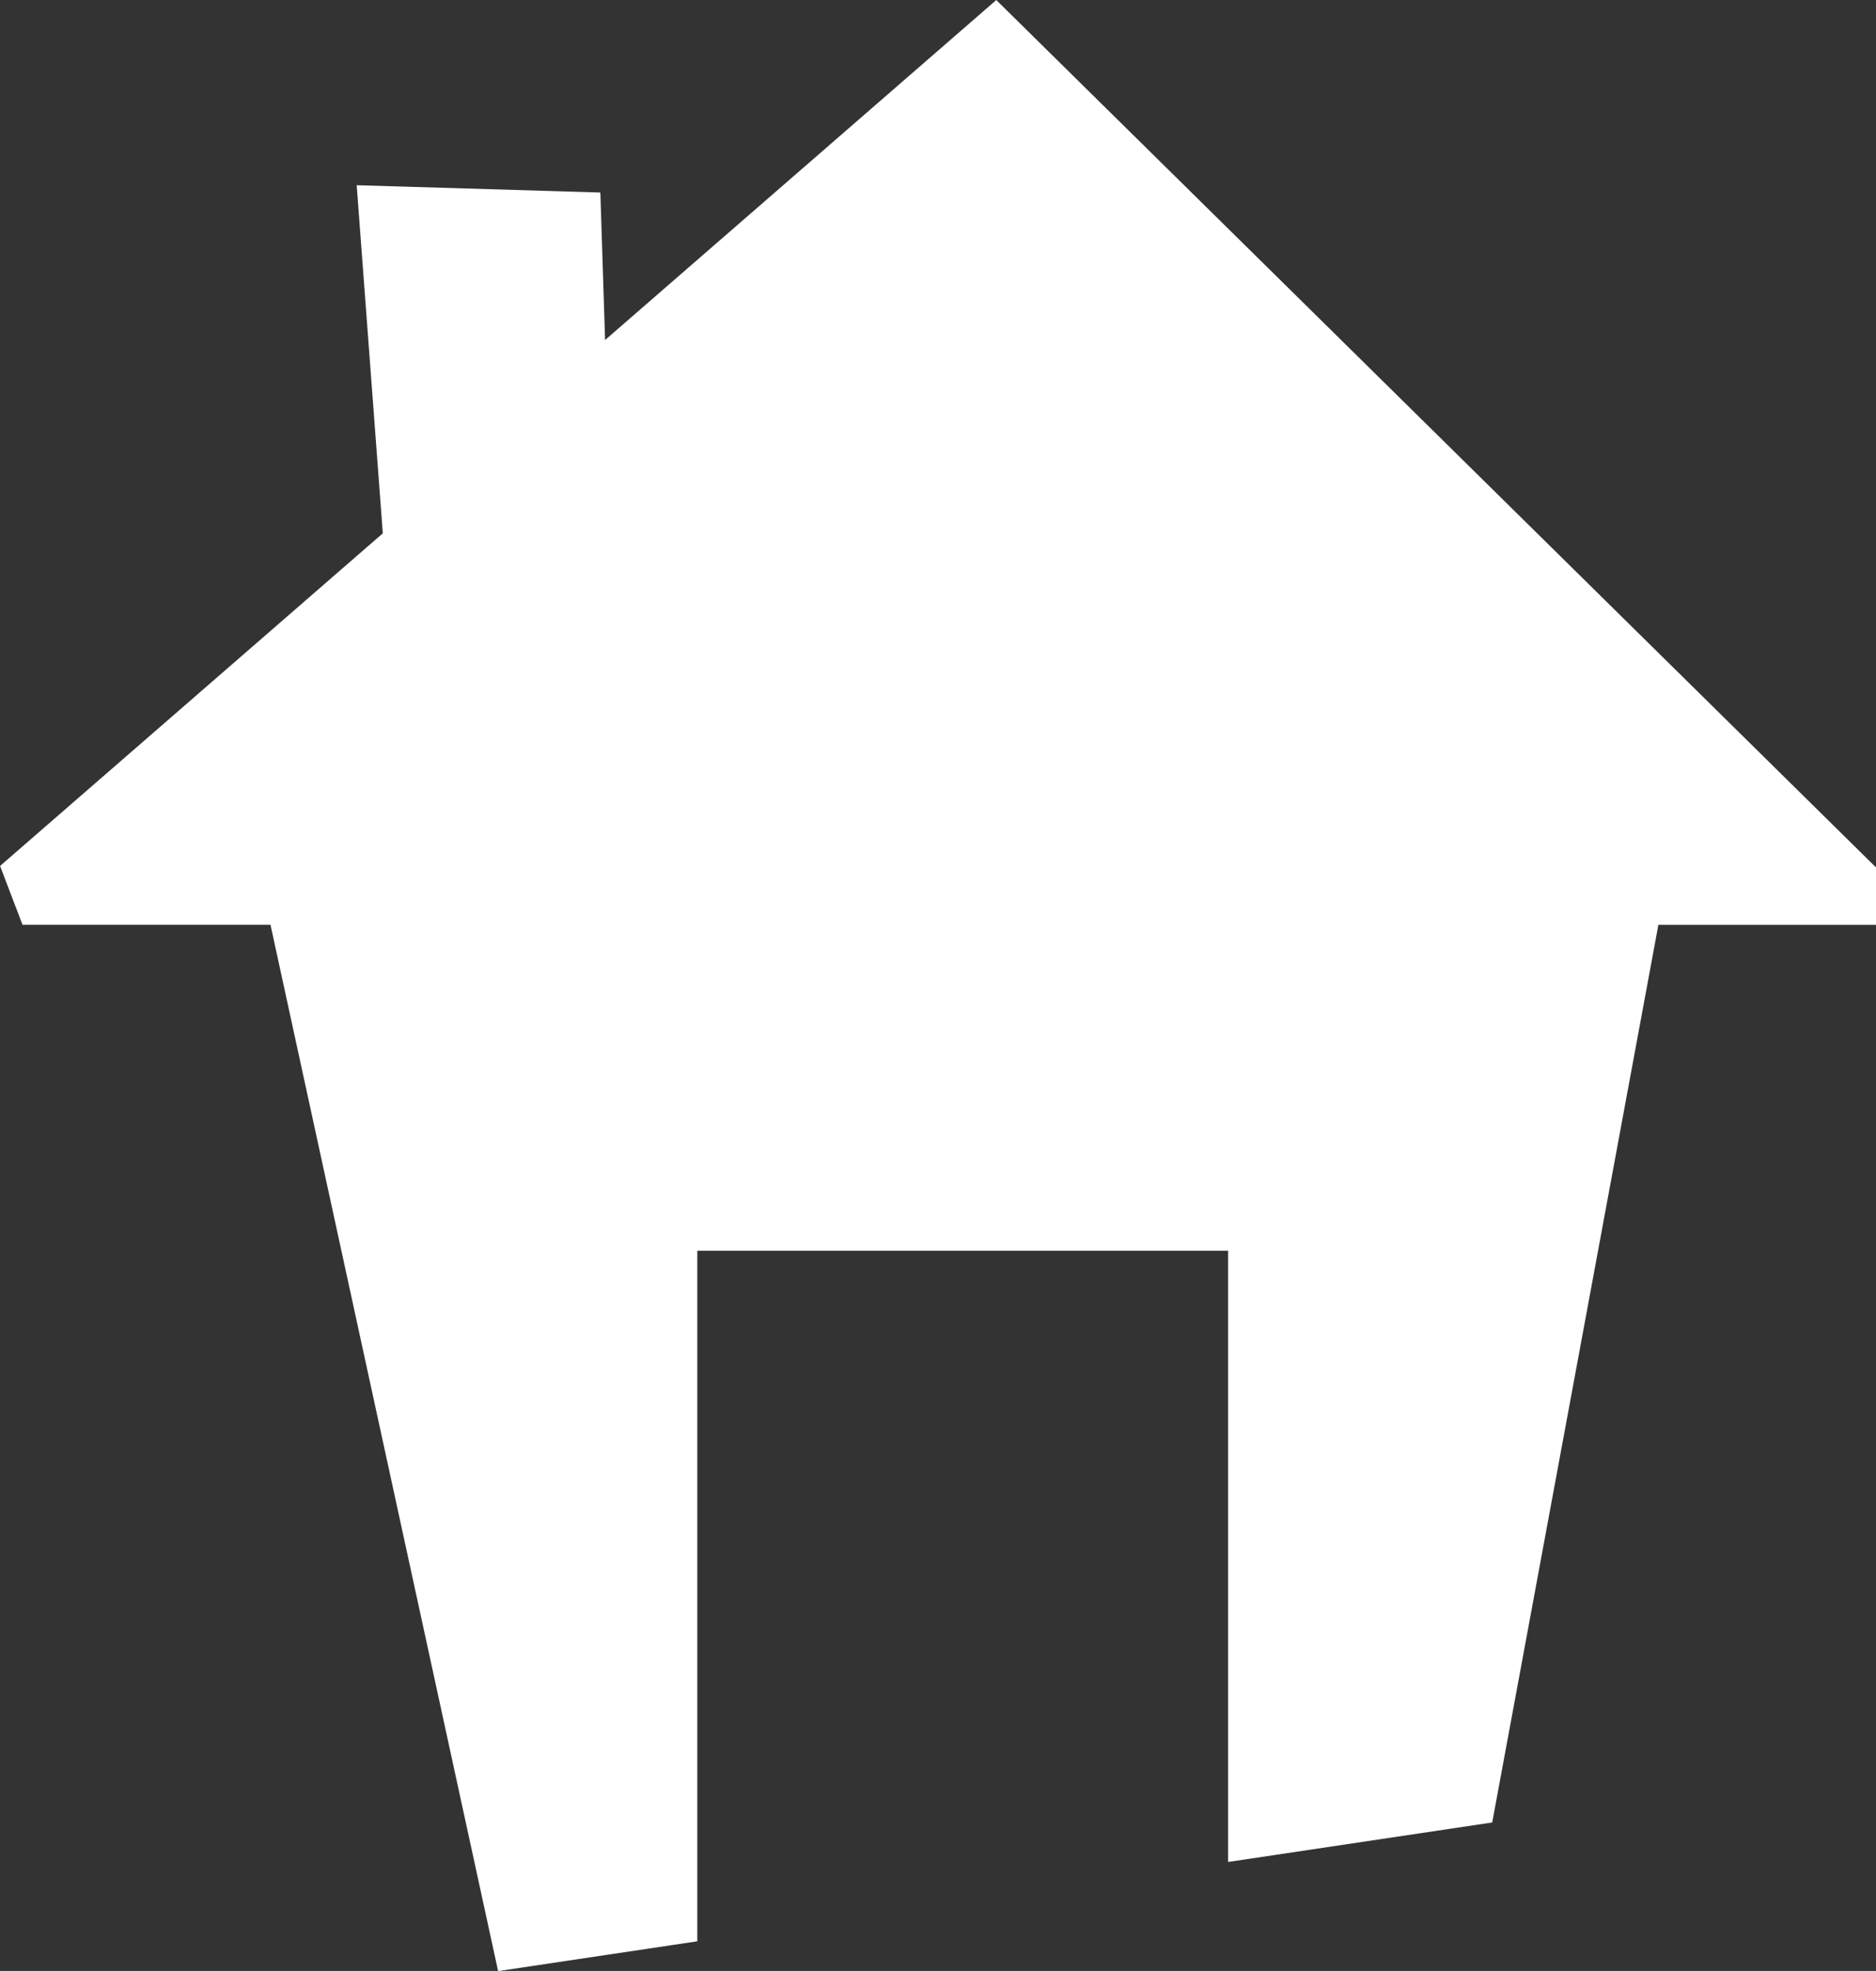
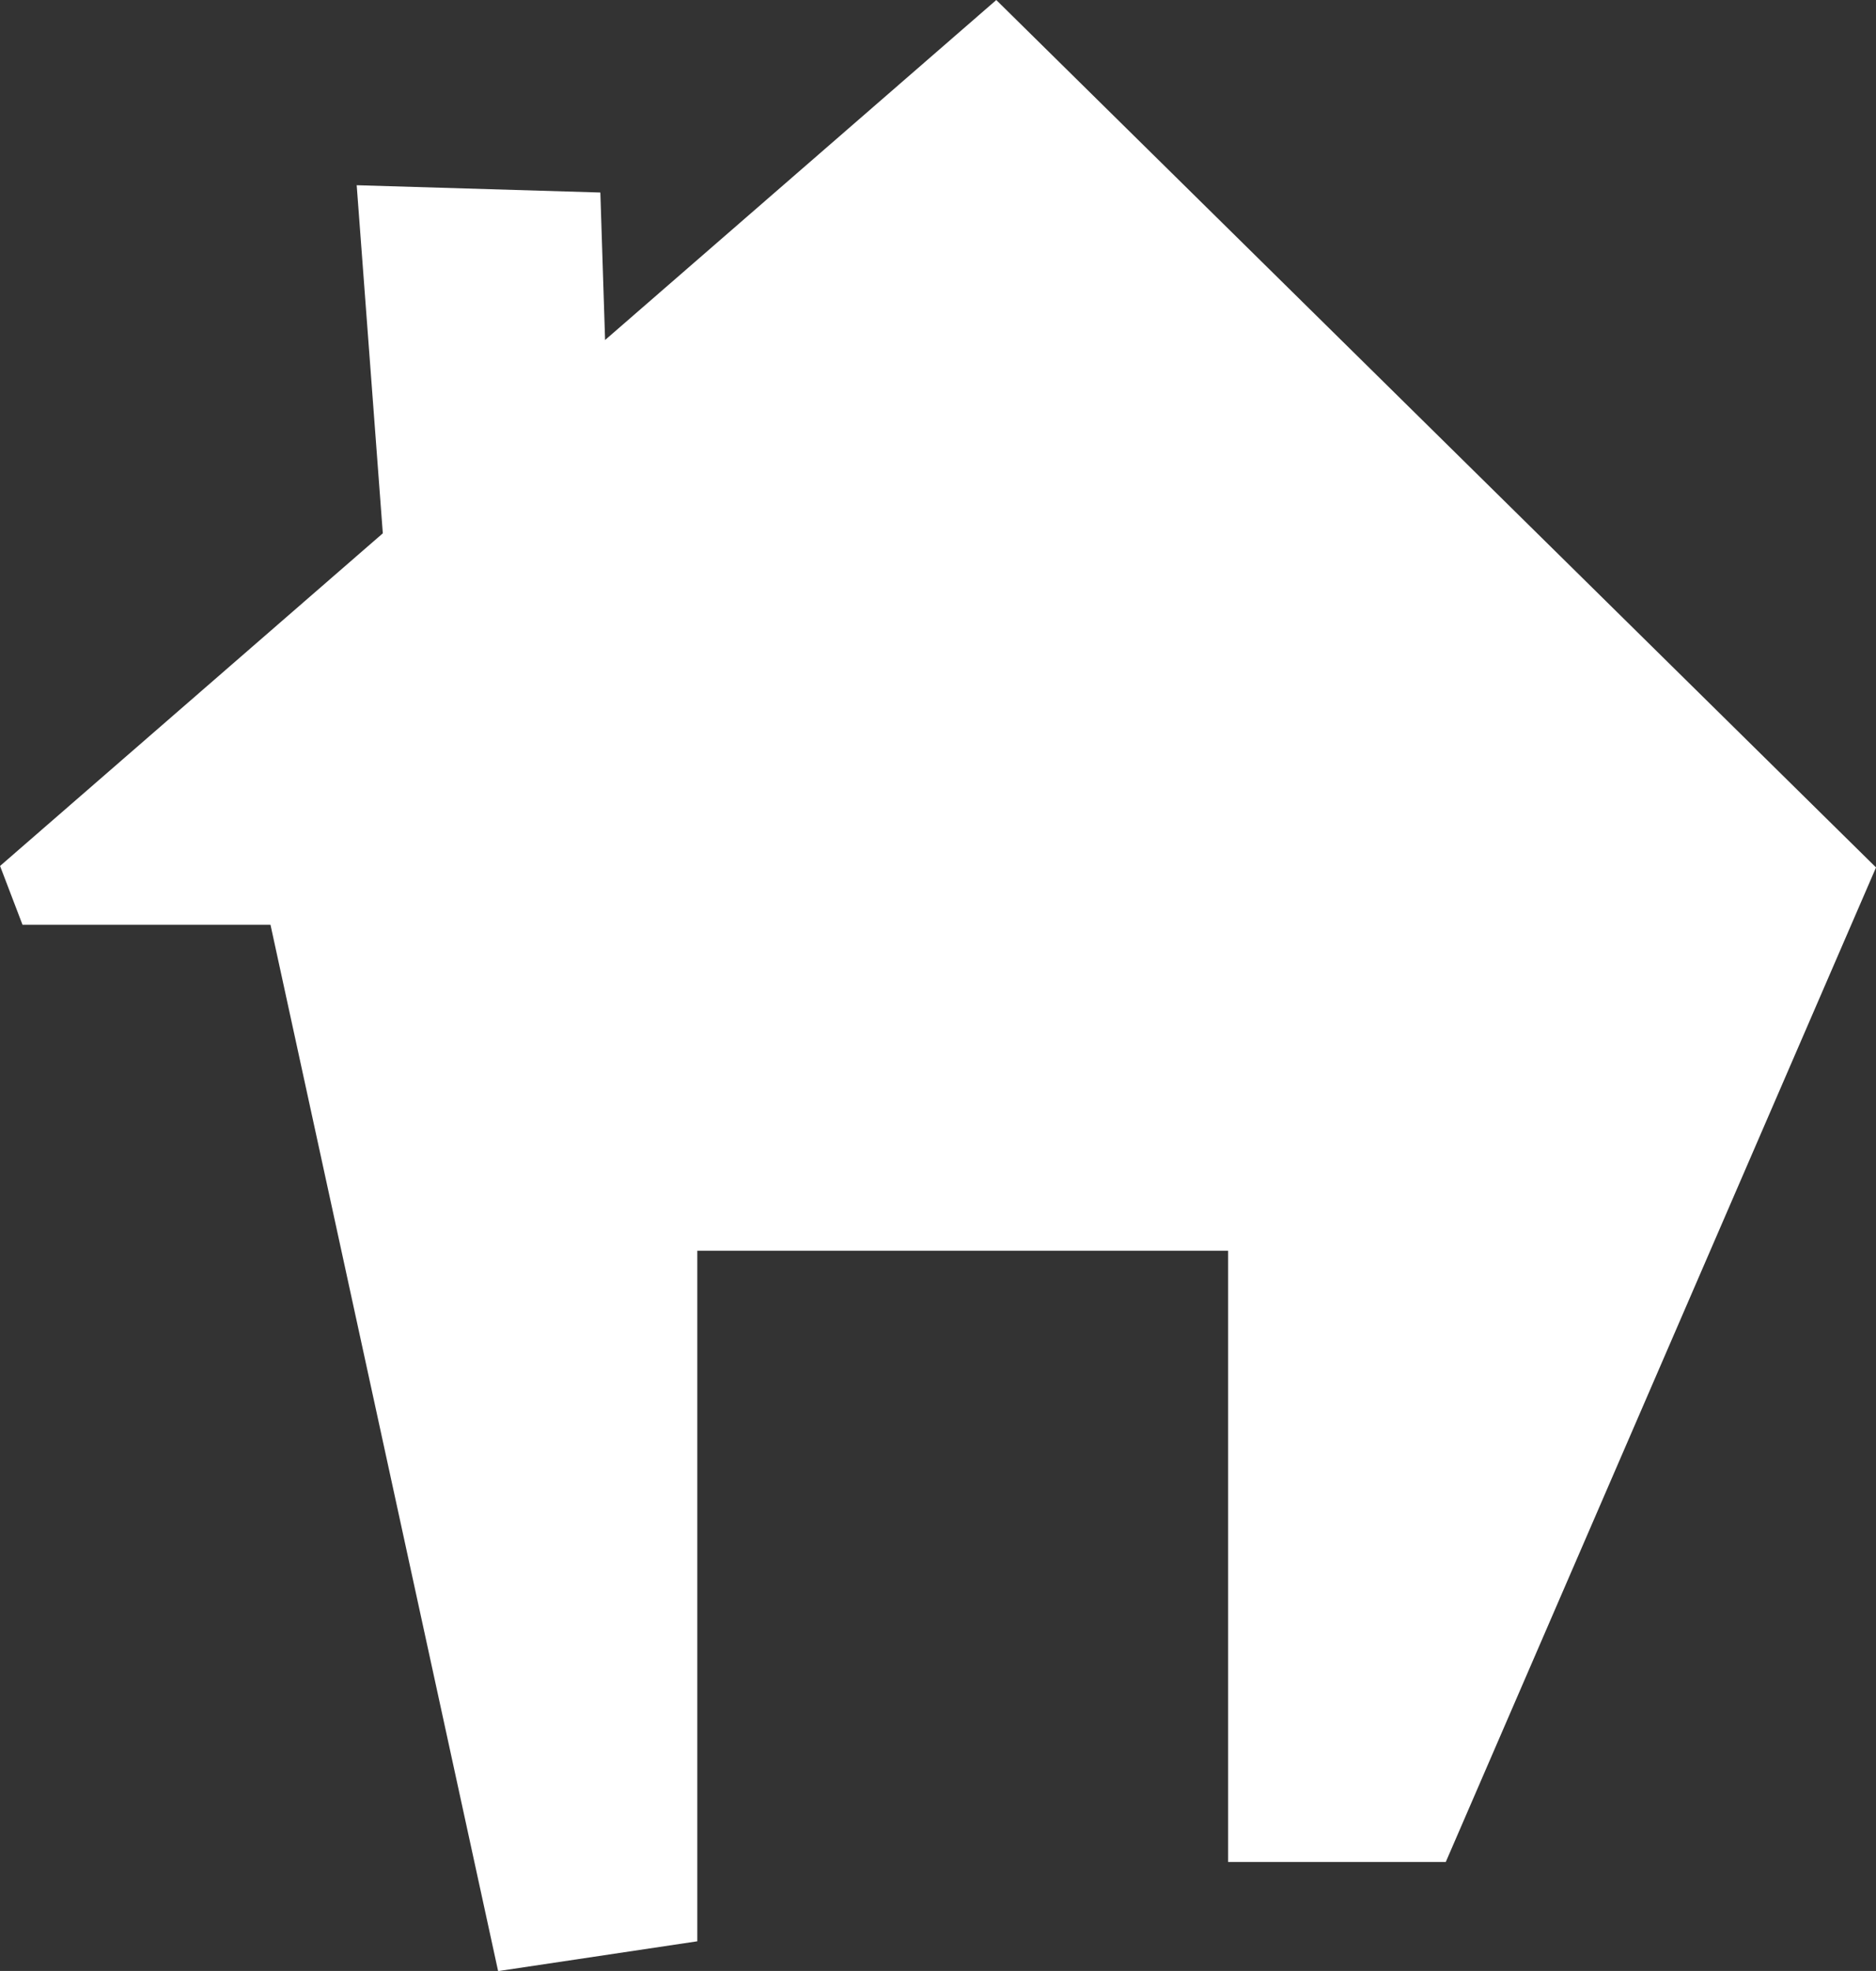
<svg xmlns="http://www.w3.org/2000/svg" id="haus-weiss" width="66.869" height="70.21" viewBox="0 0 66.869 70.21">
  <rect x="0" y="0" width="66.869" height="70.21" fill="#333333" stroke="none" />
-   <path id="Pfad_95" data-name="Pfad 95" d="M361.258,200.545l-31.358-30.9-13.944,12.111-.169-5.254-8.685-.26.931,12.4-13.643,11.85.8,2.094h8.839l8.114,37.274,7.1-1.062v-24.6h18.92v21.774l9.414-1.407,5.923-31.977h7.759Z" transform="translate(-294.388 -169.644)" fill="#fff" />
+   <path id="Pfad_95" data-name="Pfad 95" d="M361.258,200.545l-31.358-30.9-13.944,12.111-.169-5.254-8.685-.26.931,12.4-13.643,11.85.8,2.094h8.839l8.114,37.274,7.1-1.062v-24.6h18.92v21.774h7.759Z" transform="translate(-294.388 -169.644)" fill="#fff" />
</svg>